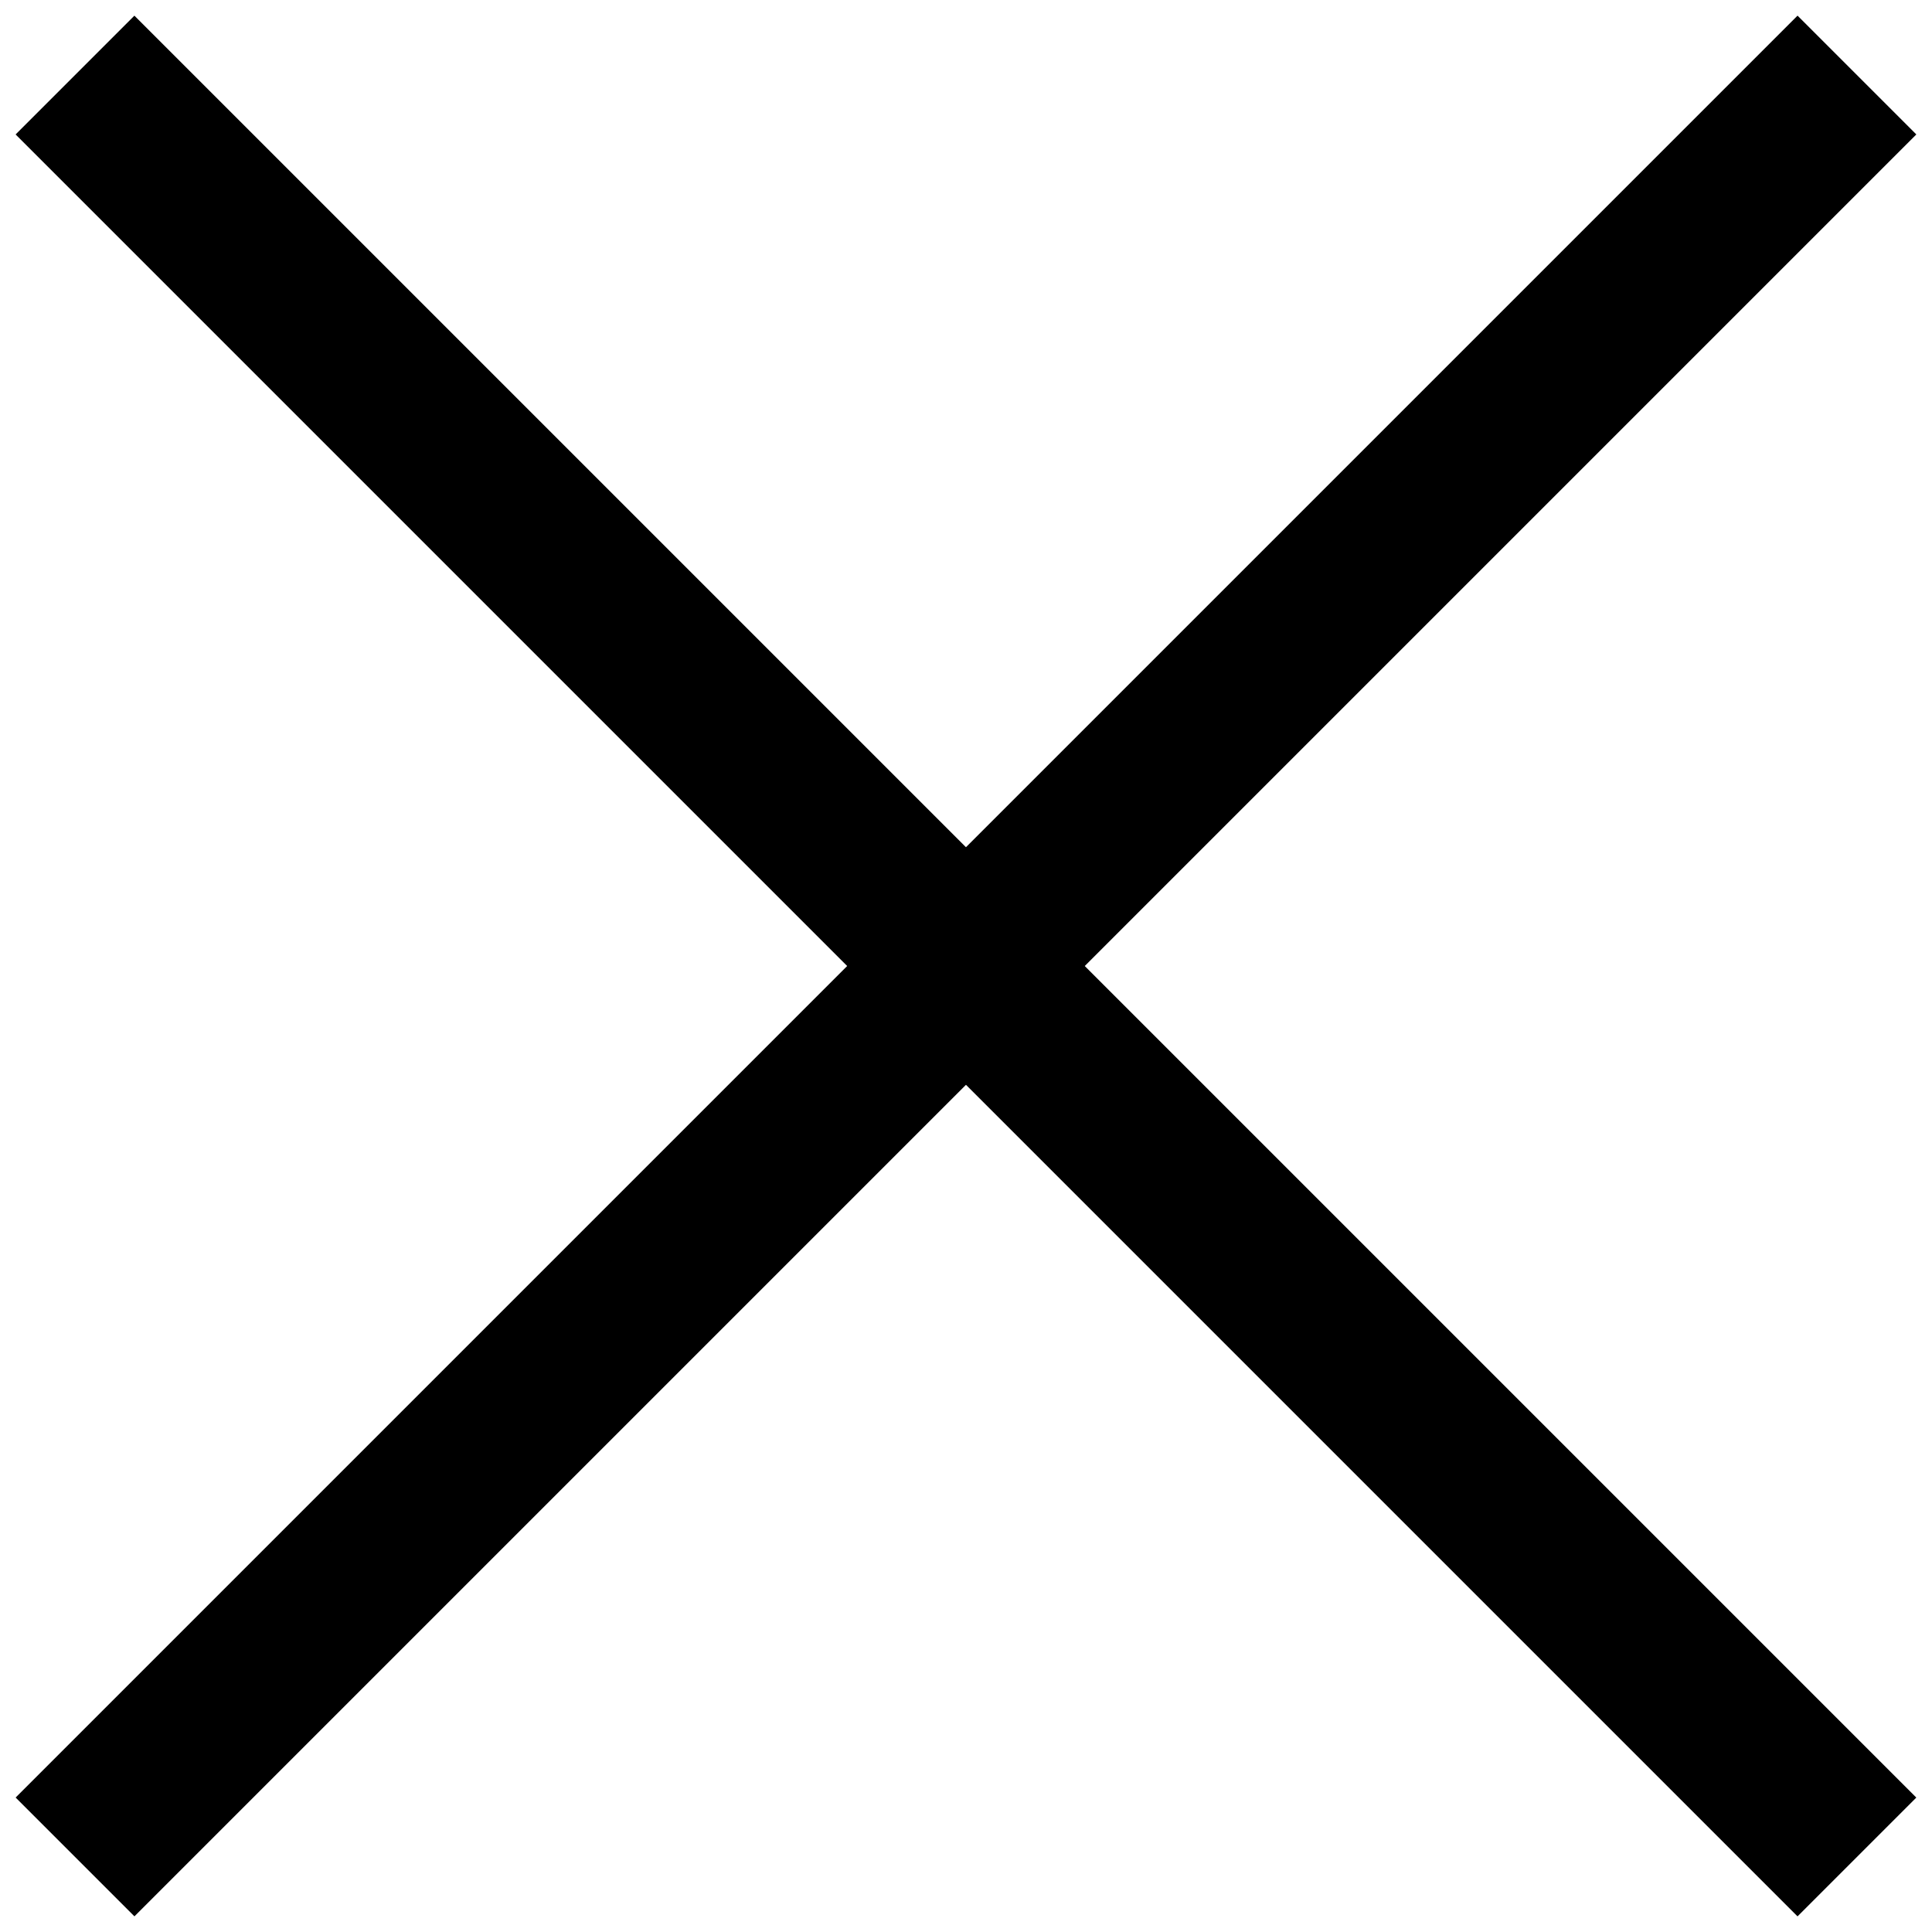
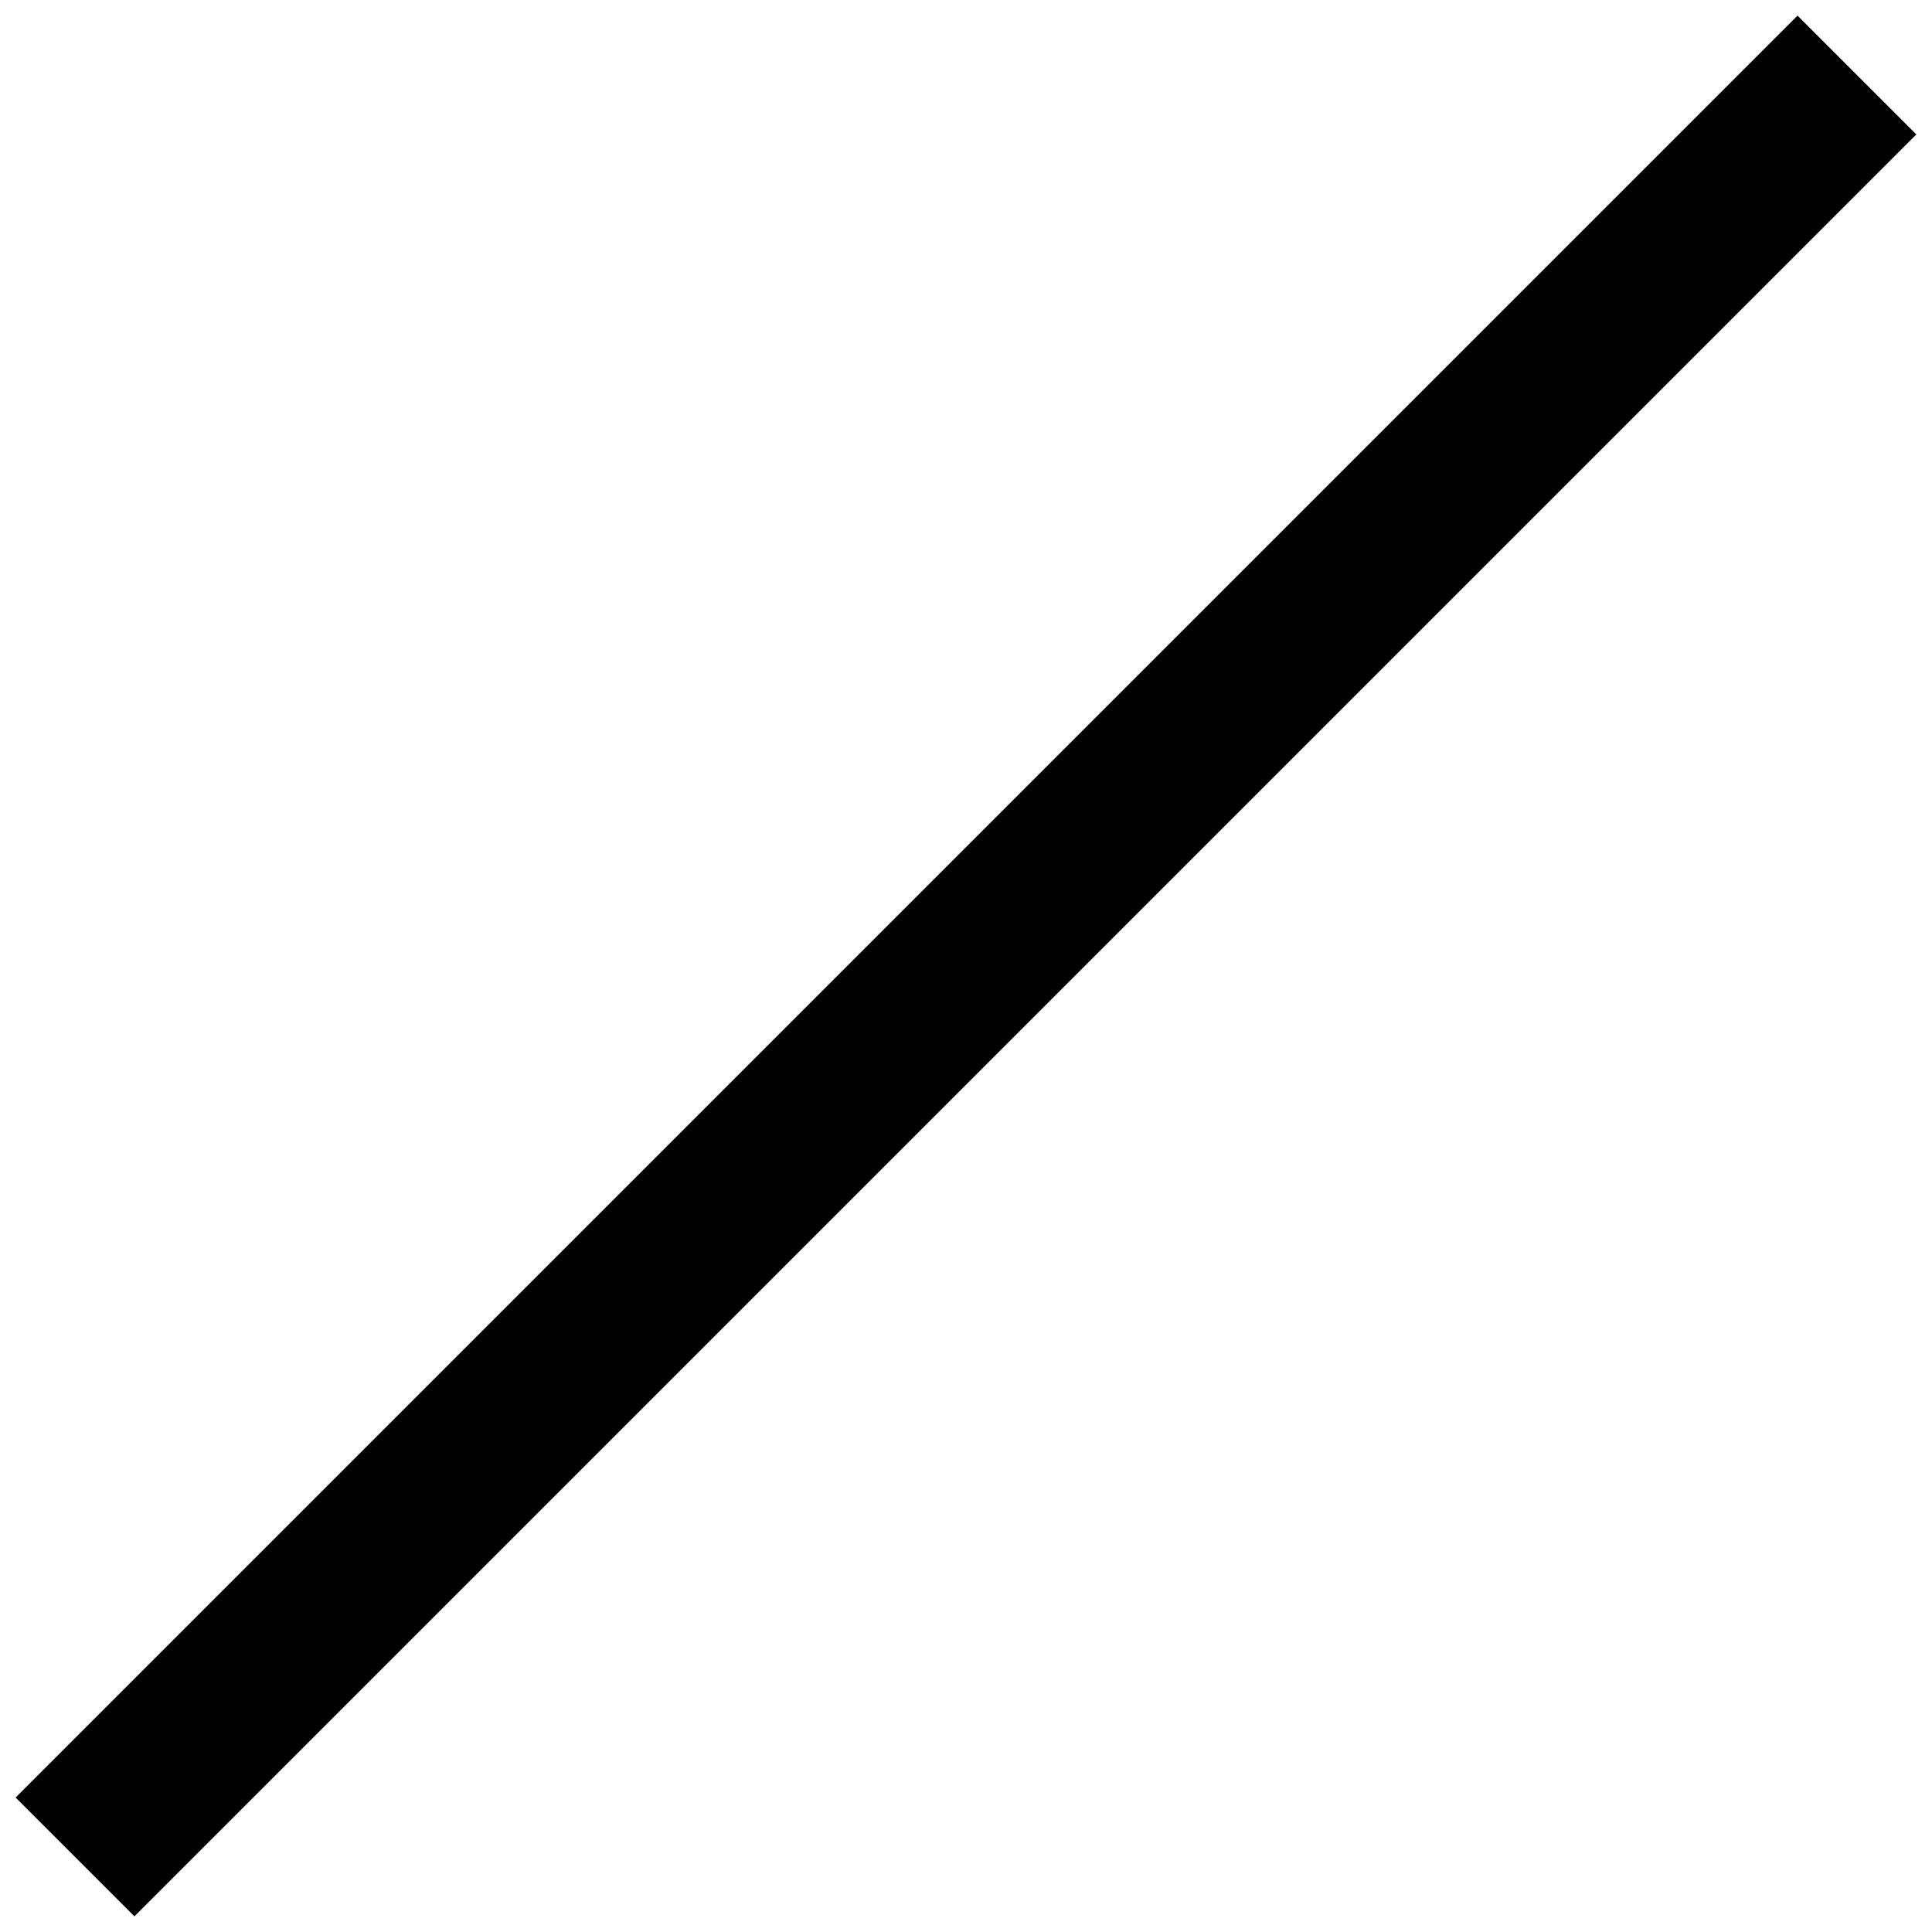
<svg xmlns="http://www.w3.org/2000/svg" width="46" height="46" viewBox="0 0 46 46" version="1.1">
  <g id="Page-1" stroke="none" stroke-width="1" fill="none" fill-rule="evenodd">
    <g id="Group" transform="translate(-20 -20)" stroke="#000" stroke-width="4">
      <g id="Path">
        <path d="M0 30h60" transform="rotate(-45 52.192 20.808)" />
-         <path d="M0 30h60" transform="rotate(-135 39.192 33.808)" />
      </g>
    </g>
  </g>
</svg>